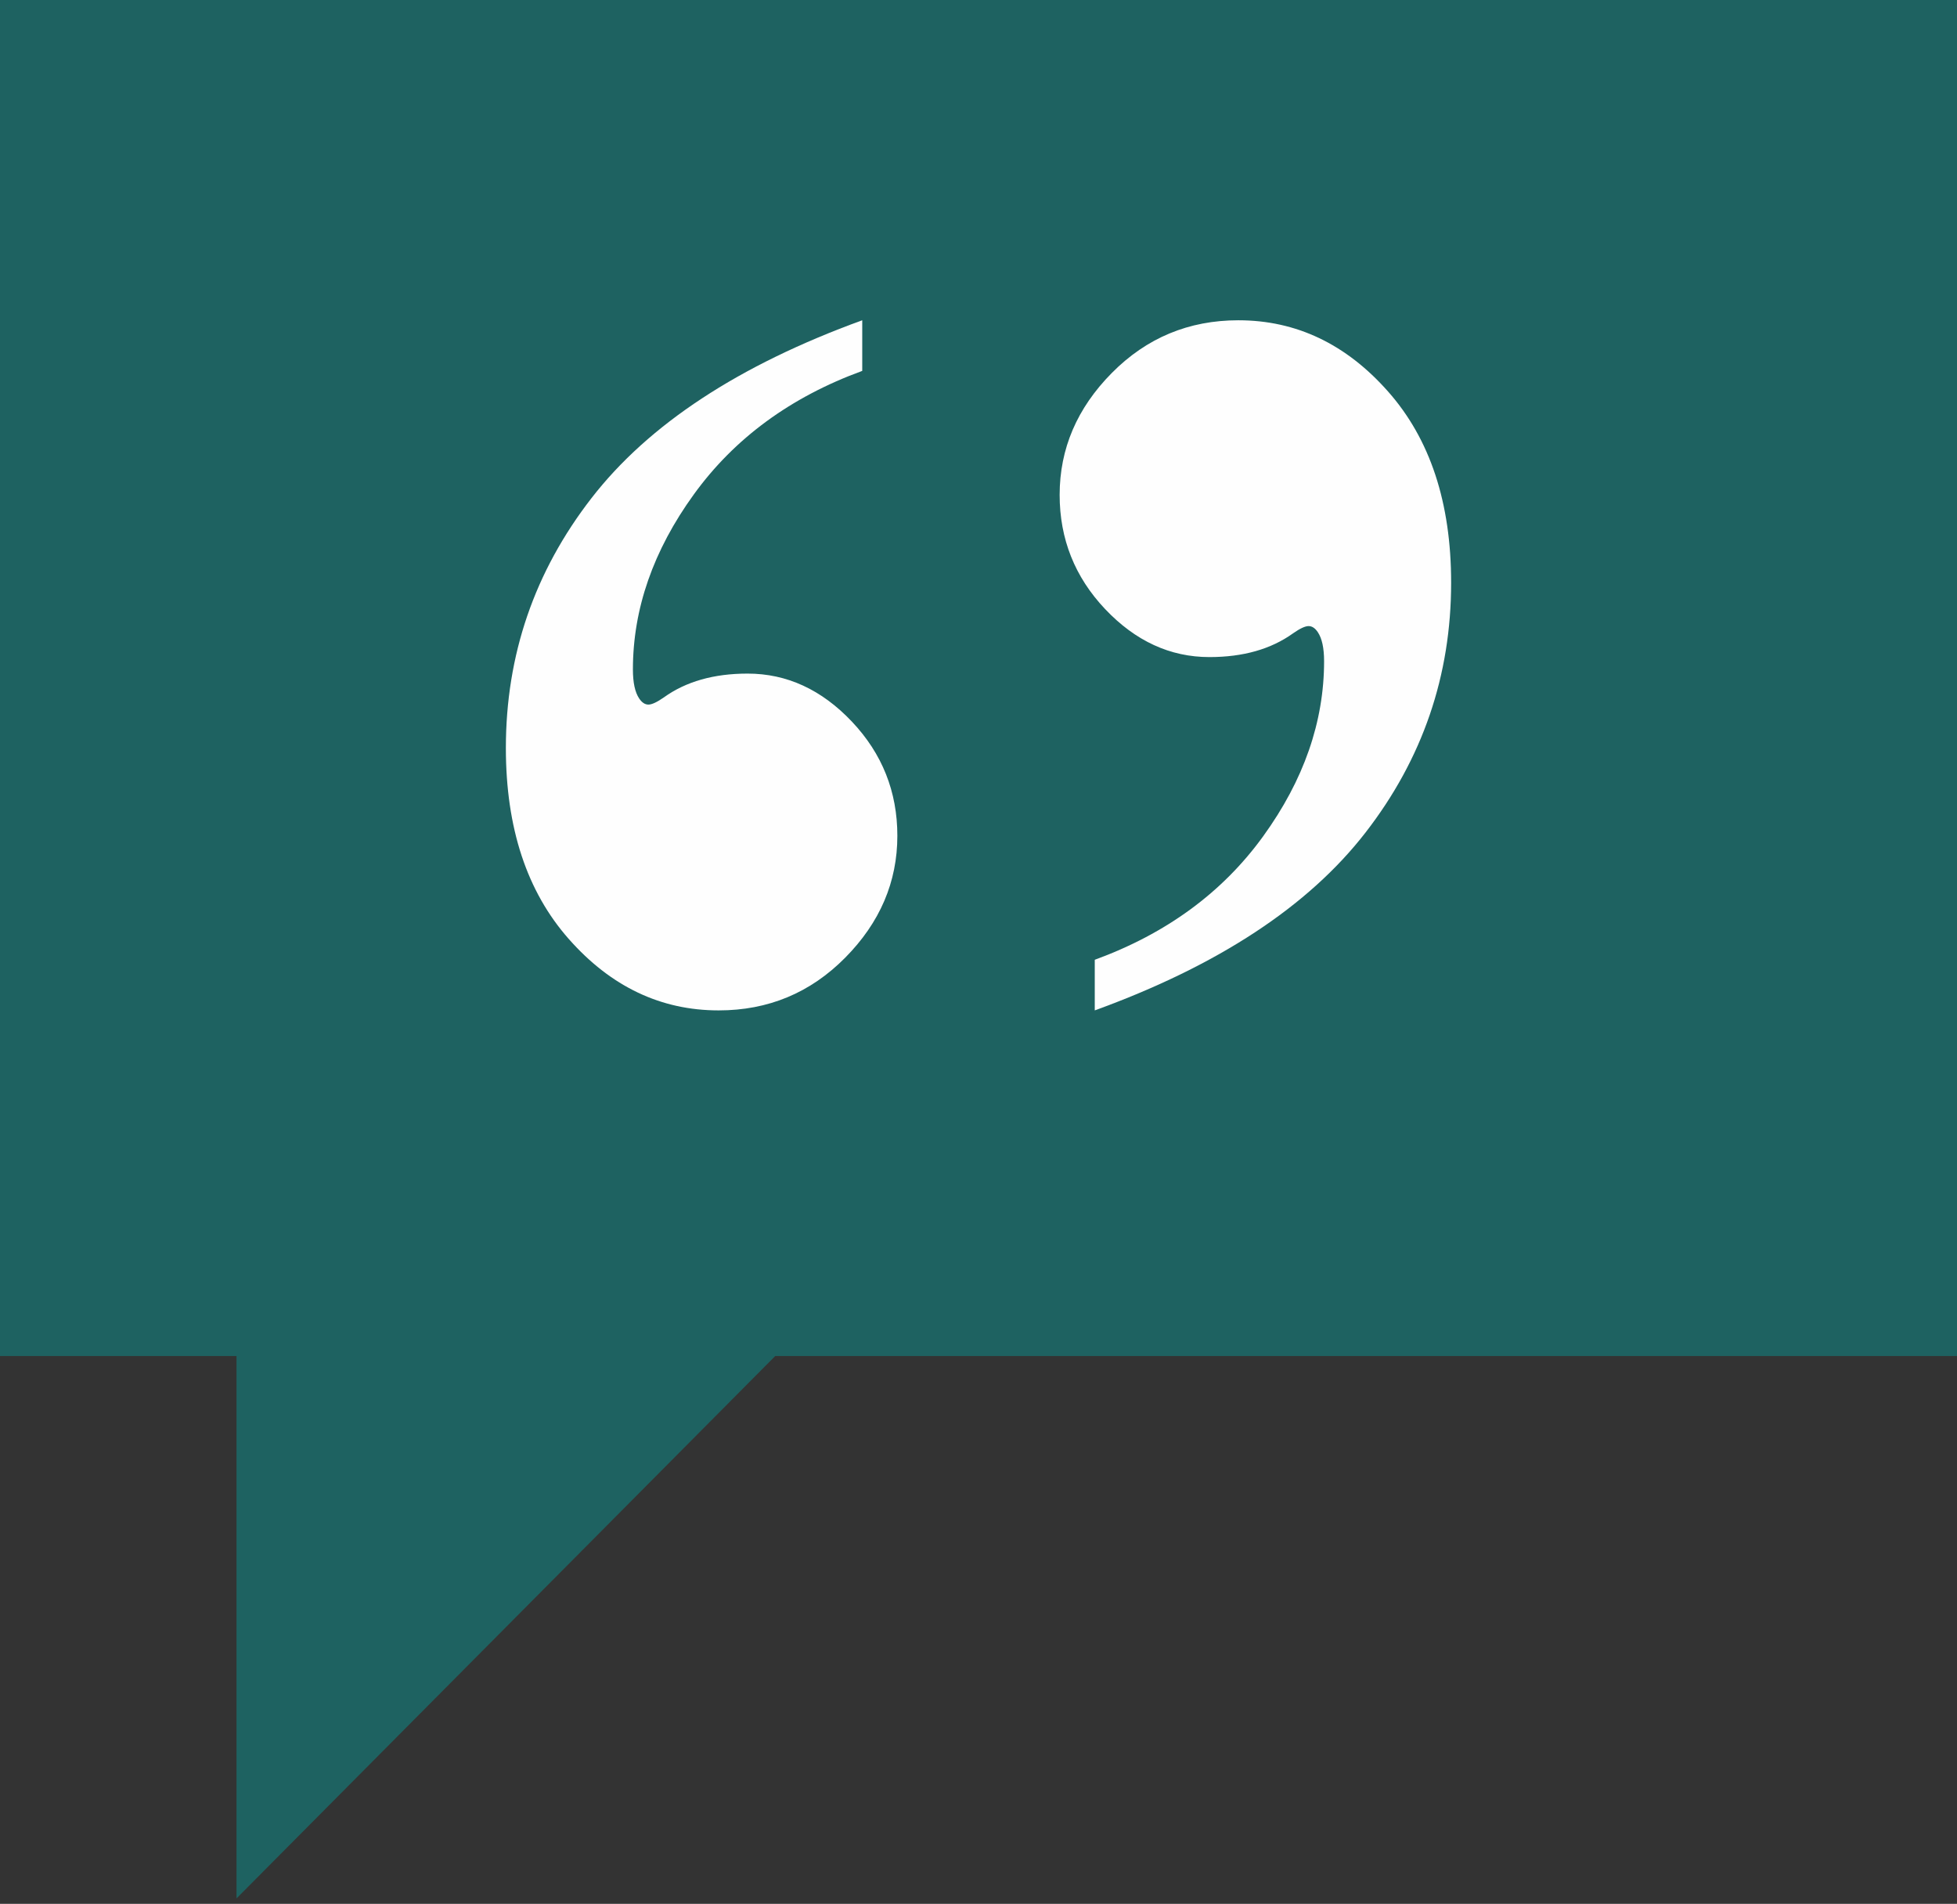
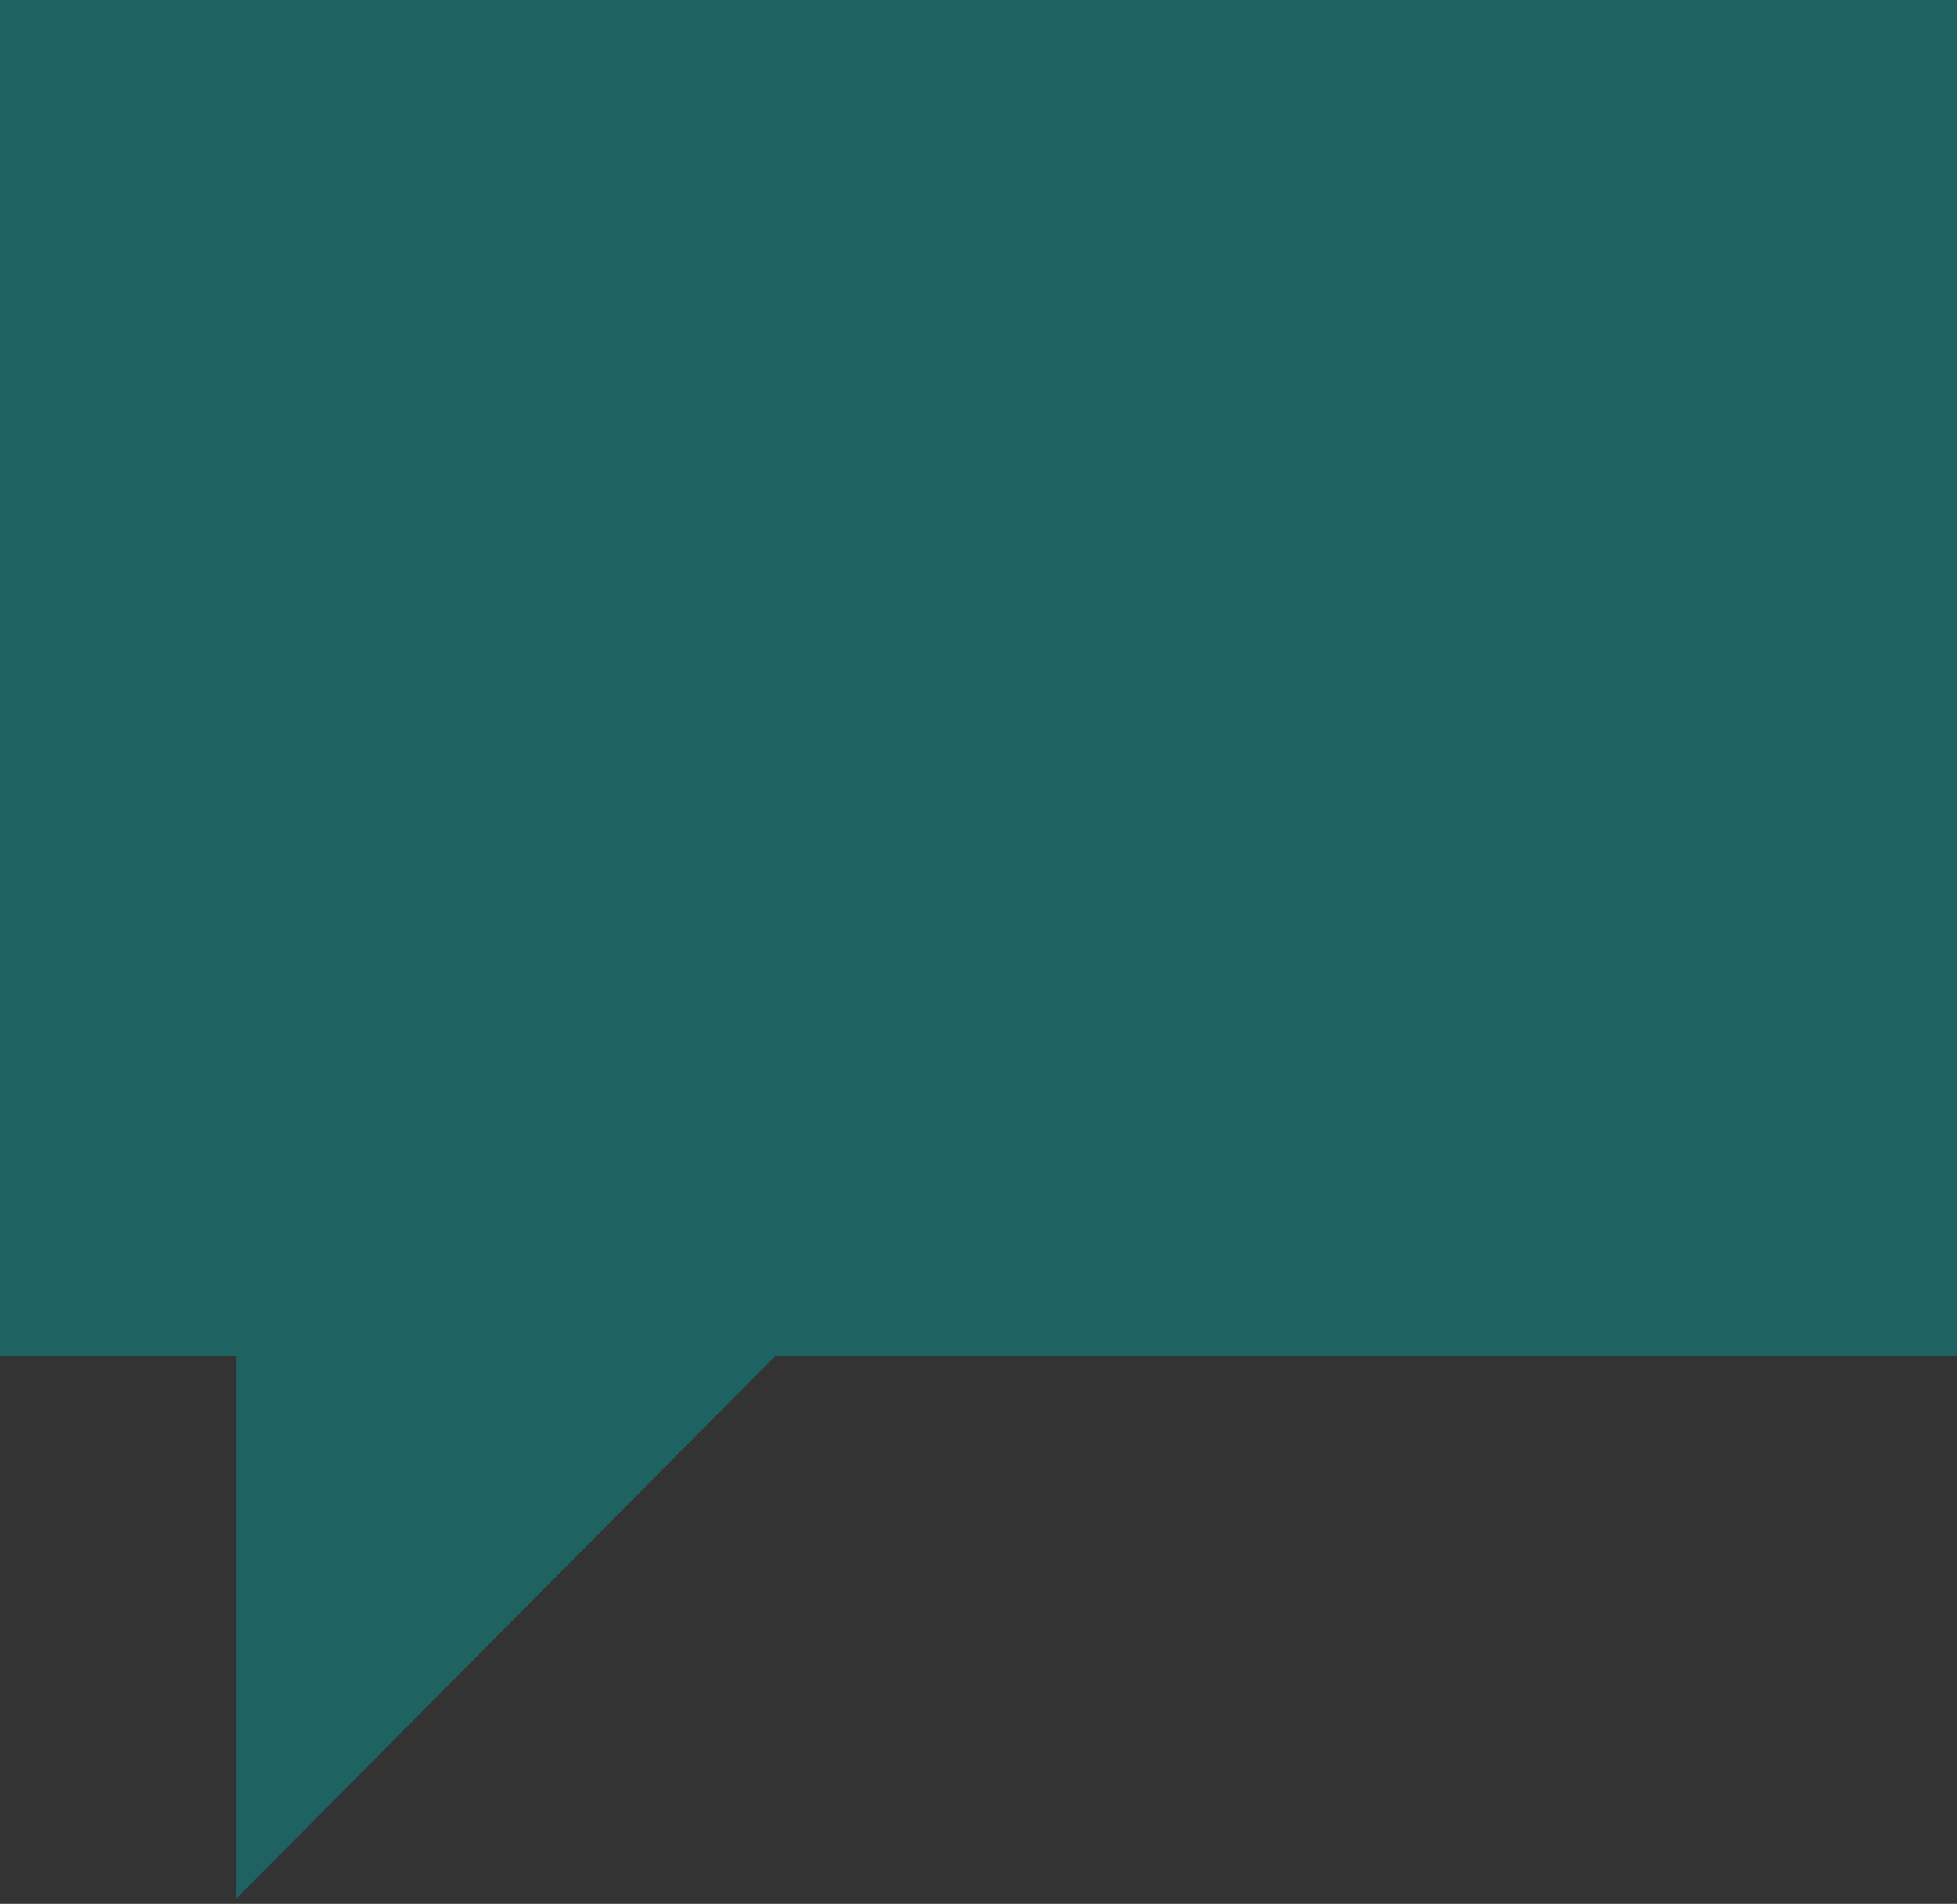
<svg xmlns="http://www.w3.org/2000/svg" width="110px" height="107px" viewBox="0 0 110 107" version="1.1">
  <rect x="0" y="0" width="110" height="107" fill="#333333" stroke="none" />
  <title>Group 7</title>
  <g id="Page-1" stroke="none" stroke-width="1" fill="none" fill-rule="evenodd">
    <g id="Group-7">
      <polygon id="Fill-1" fill="#1E6261" points="0 0 0 76.211 13.294 76.211 13.294 106.695 43.575 76.211 110 76.211 110 0" />
      <g id="Group-6" transform="translate(28.434, 18)" fill="#FEFEFE">
-         <path d="M48.313,28.799 C51.526,24.657 53.132,19.974 53.132,14.748 C53.132,10.257 51.952,6.678 49.59,4.007 C47.23,1.336 44.423,0 41.171,0 C38.384,0 36.014,0.987 34.059,2.962 C32.105,4.936 31.127,7.219 31.127,9.813 C31.127,12.29 31.979,14.429 33.681,16.229 C35.385,18.029 37.339,18.929 39.546,18.929 C41.443,18.929 43.01,18.483 44.249,17.593 C44.636,17.322 44.926,17.187 45.12,17.187 C45.314,17.187 45.488,17.303 45.642,17.535 C45.874,17.883 45.991,18.425 45.991,19.161 C45.991,22.566 44.849,25.847 42.565,29.002 C40.281,32.157 37.127,34.469 33.101,35.941 L33.101,38.786 C40.03,36.269 45.101,32.94 48.313,28.799" id="Fill-2" />
-         <path d="M4.819,9.987 C1.606,14.129 -3.55271368e-15,18.812 -3.55271368e-15,24.038 C-3.55271368e-15,28.529 1.18,32.108 3.542,34.779 C5.902,37.45 8.709,38.786 11.961,38.786 C14.748,38.786 17.118,37.799 19.073,35.824 C21.027,33.85 22.005,31.567 22.005,28.973 C22.005,26.496 21.153,24.357 19.451,22.557 C17.747,20.757 15.793,19.857 13.586,19.857 C11.689,19.857 10.122,20.303 8.883,21.193 C8.496,21.464 8.206,21.599 8.012,21.599 C7.818,21.599 7.644,21.483 7.49,21.251 C7.258,20.903 7.141,20.361 7.141,19.625 C7.141,16.22 8.283,12.939 10.567,9.784 C12.851,6.629 16.005,4.317 20.031,2.845 L20.031,0 C13.102,2.517 8.031,5.846 4.819,9.987" id="Fill-4" />
-       </g>
+         </g>
    </g>
  </g>
</svg>